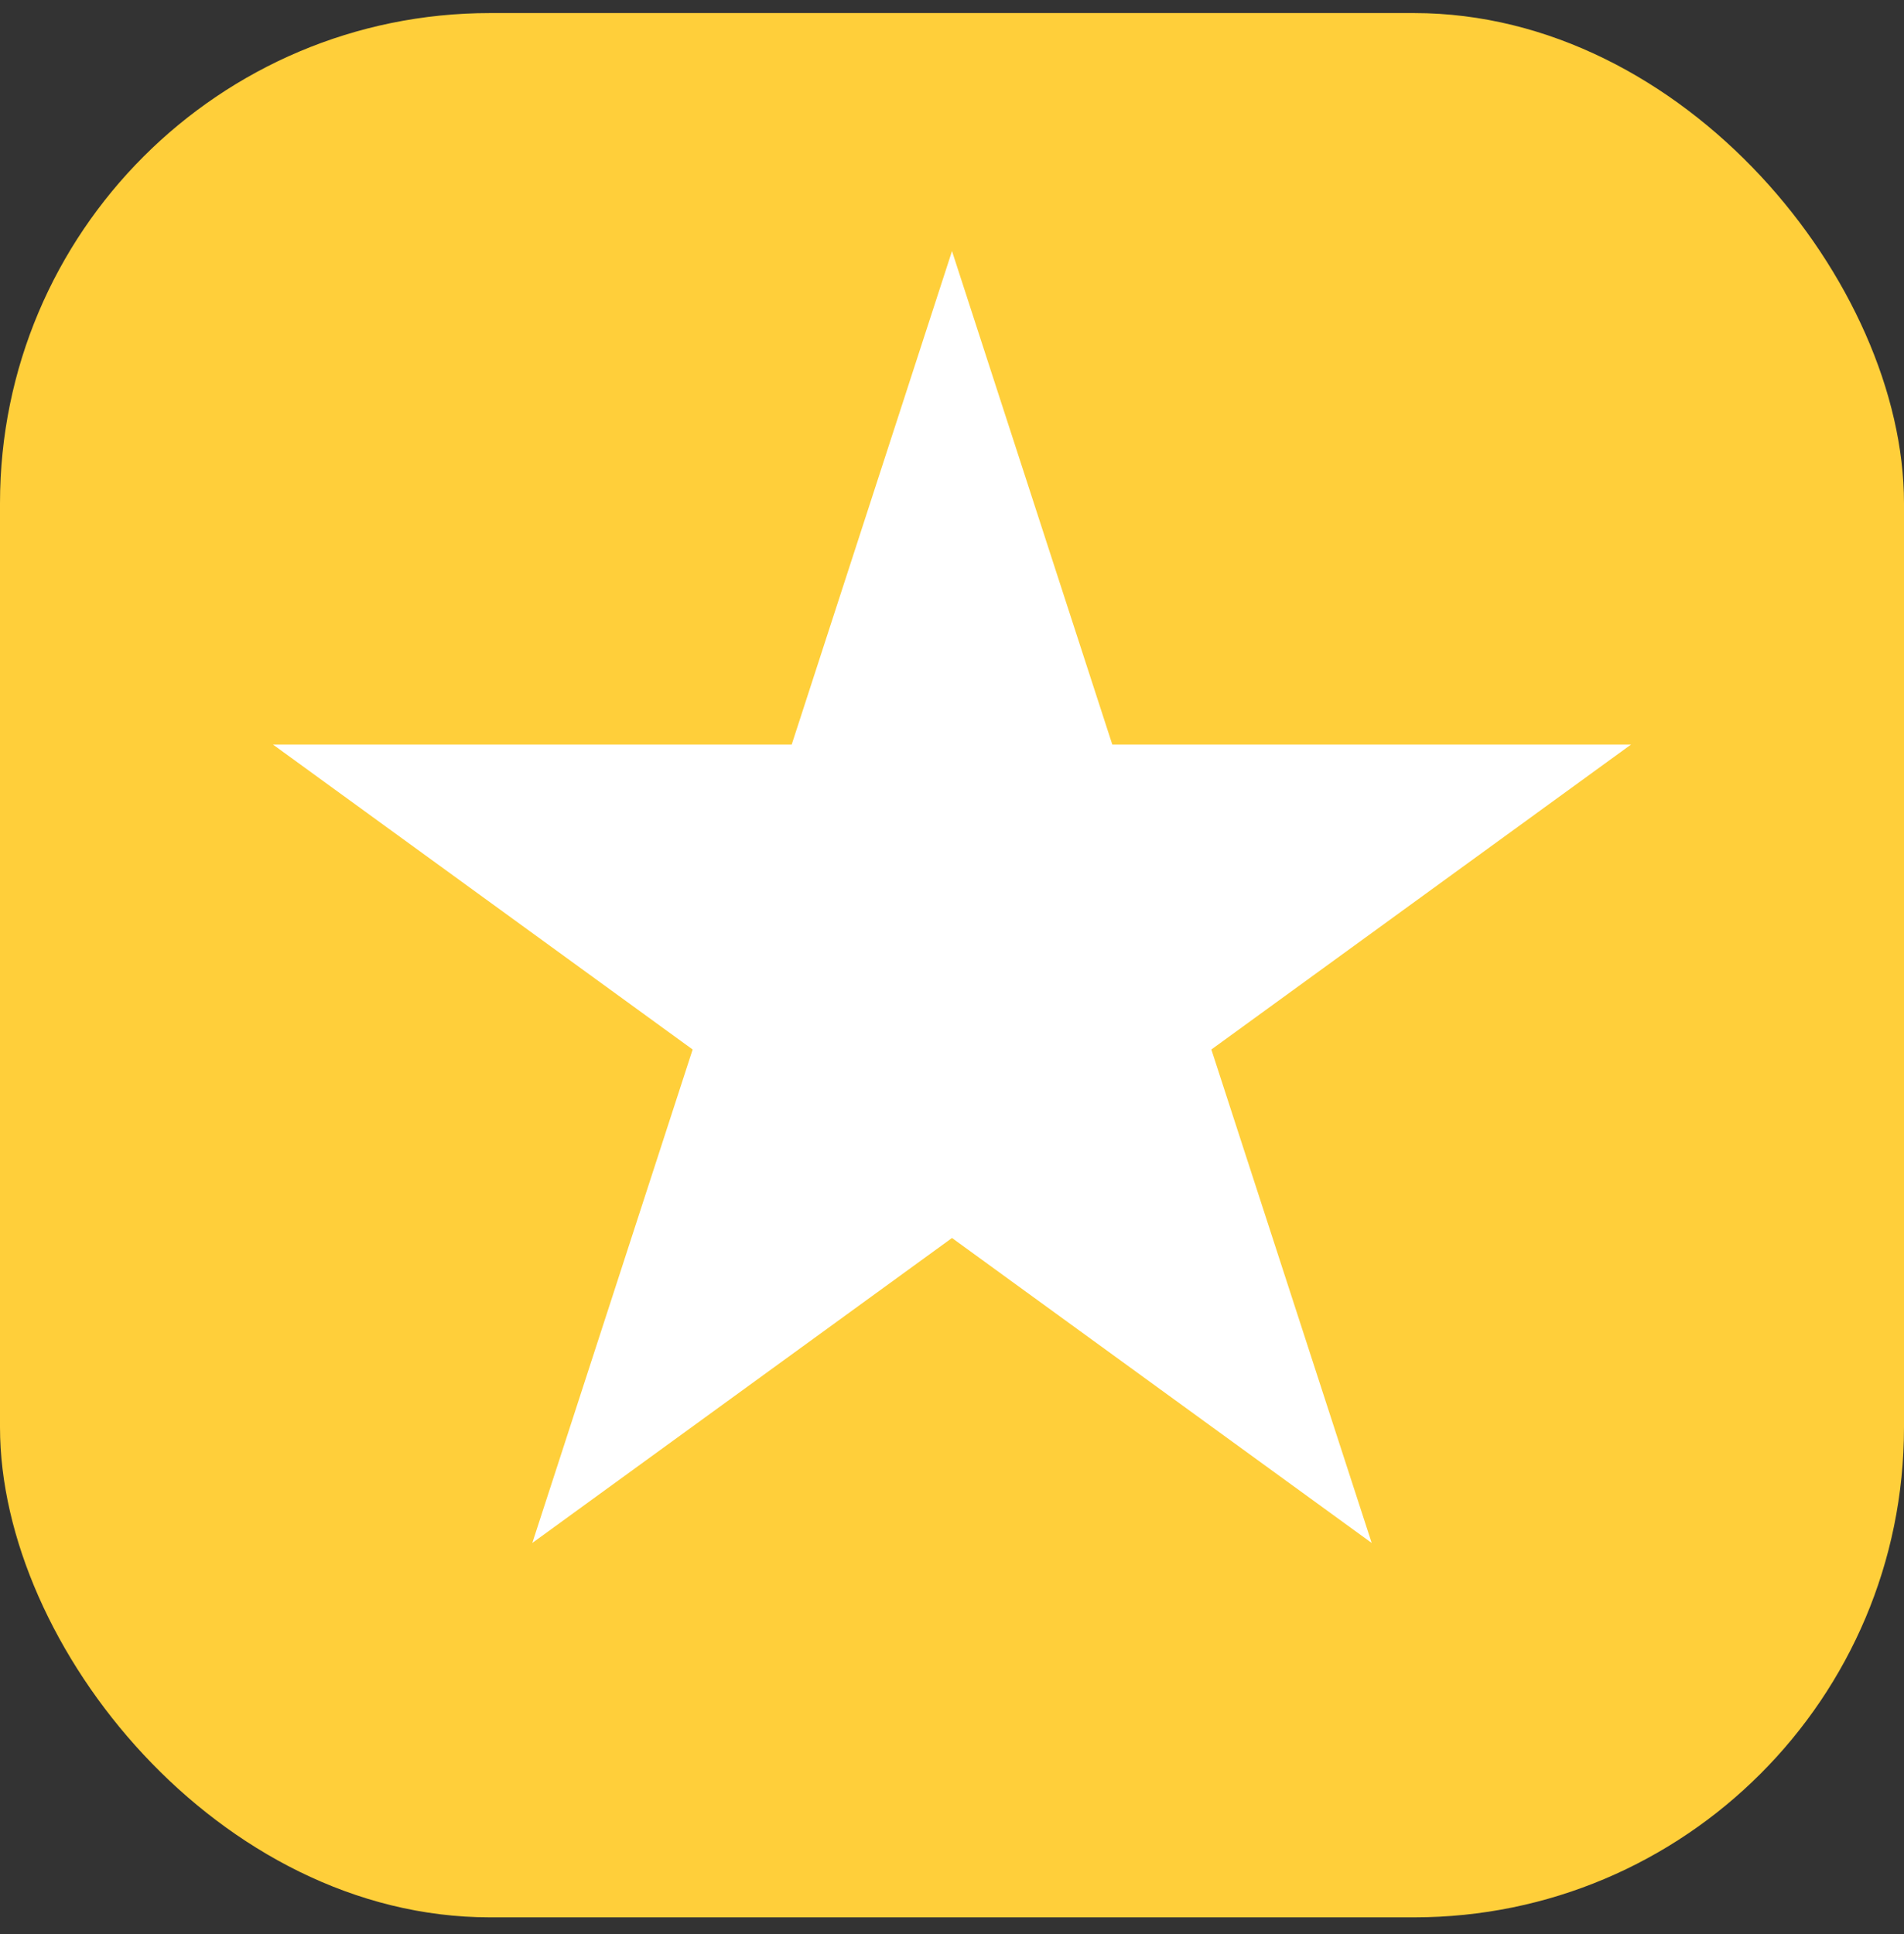
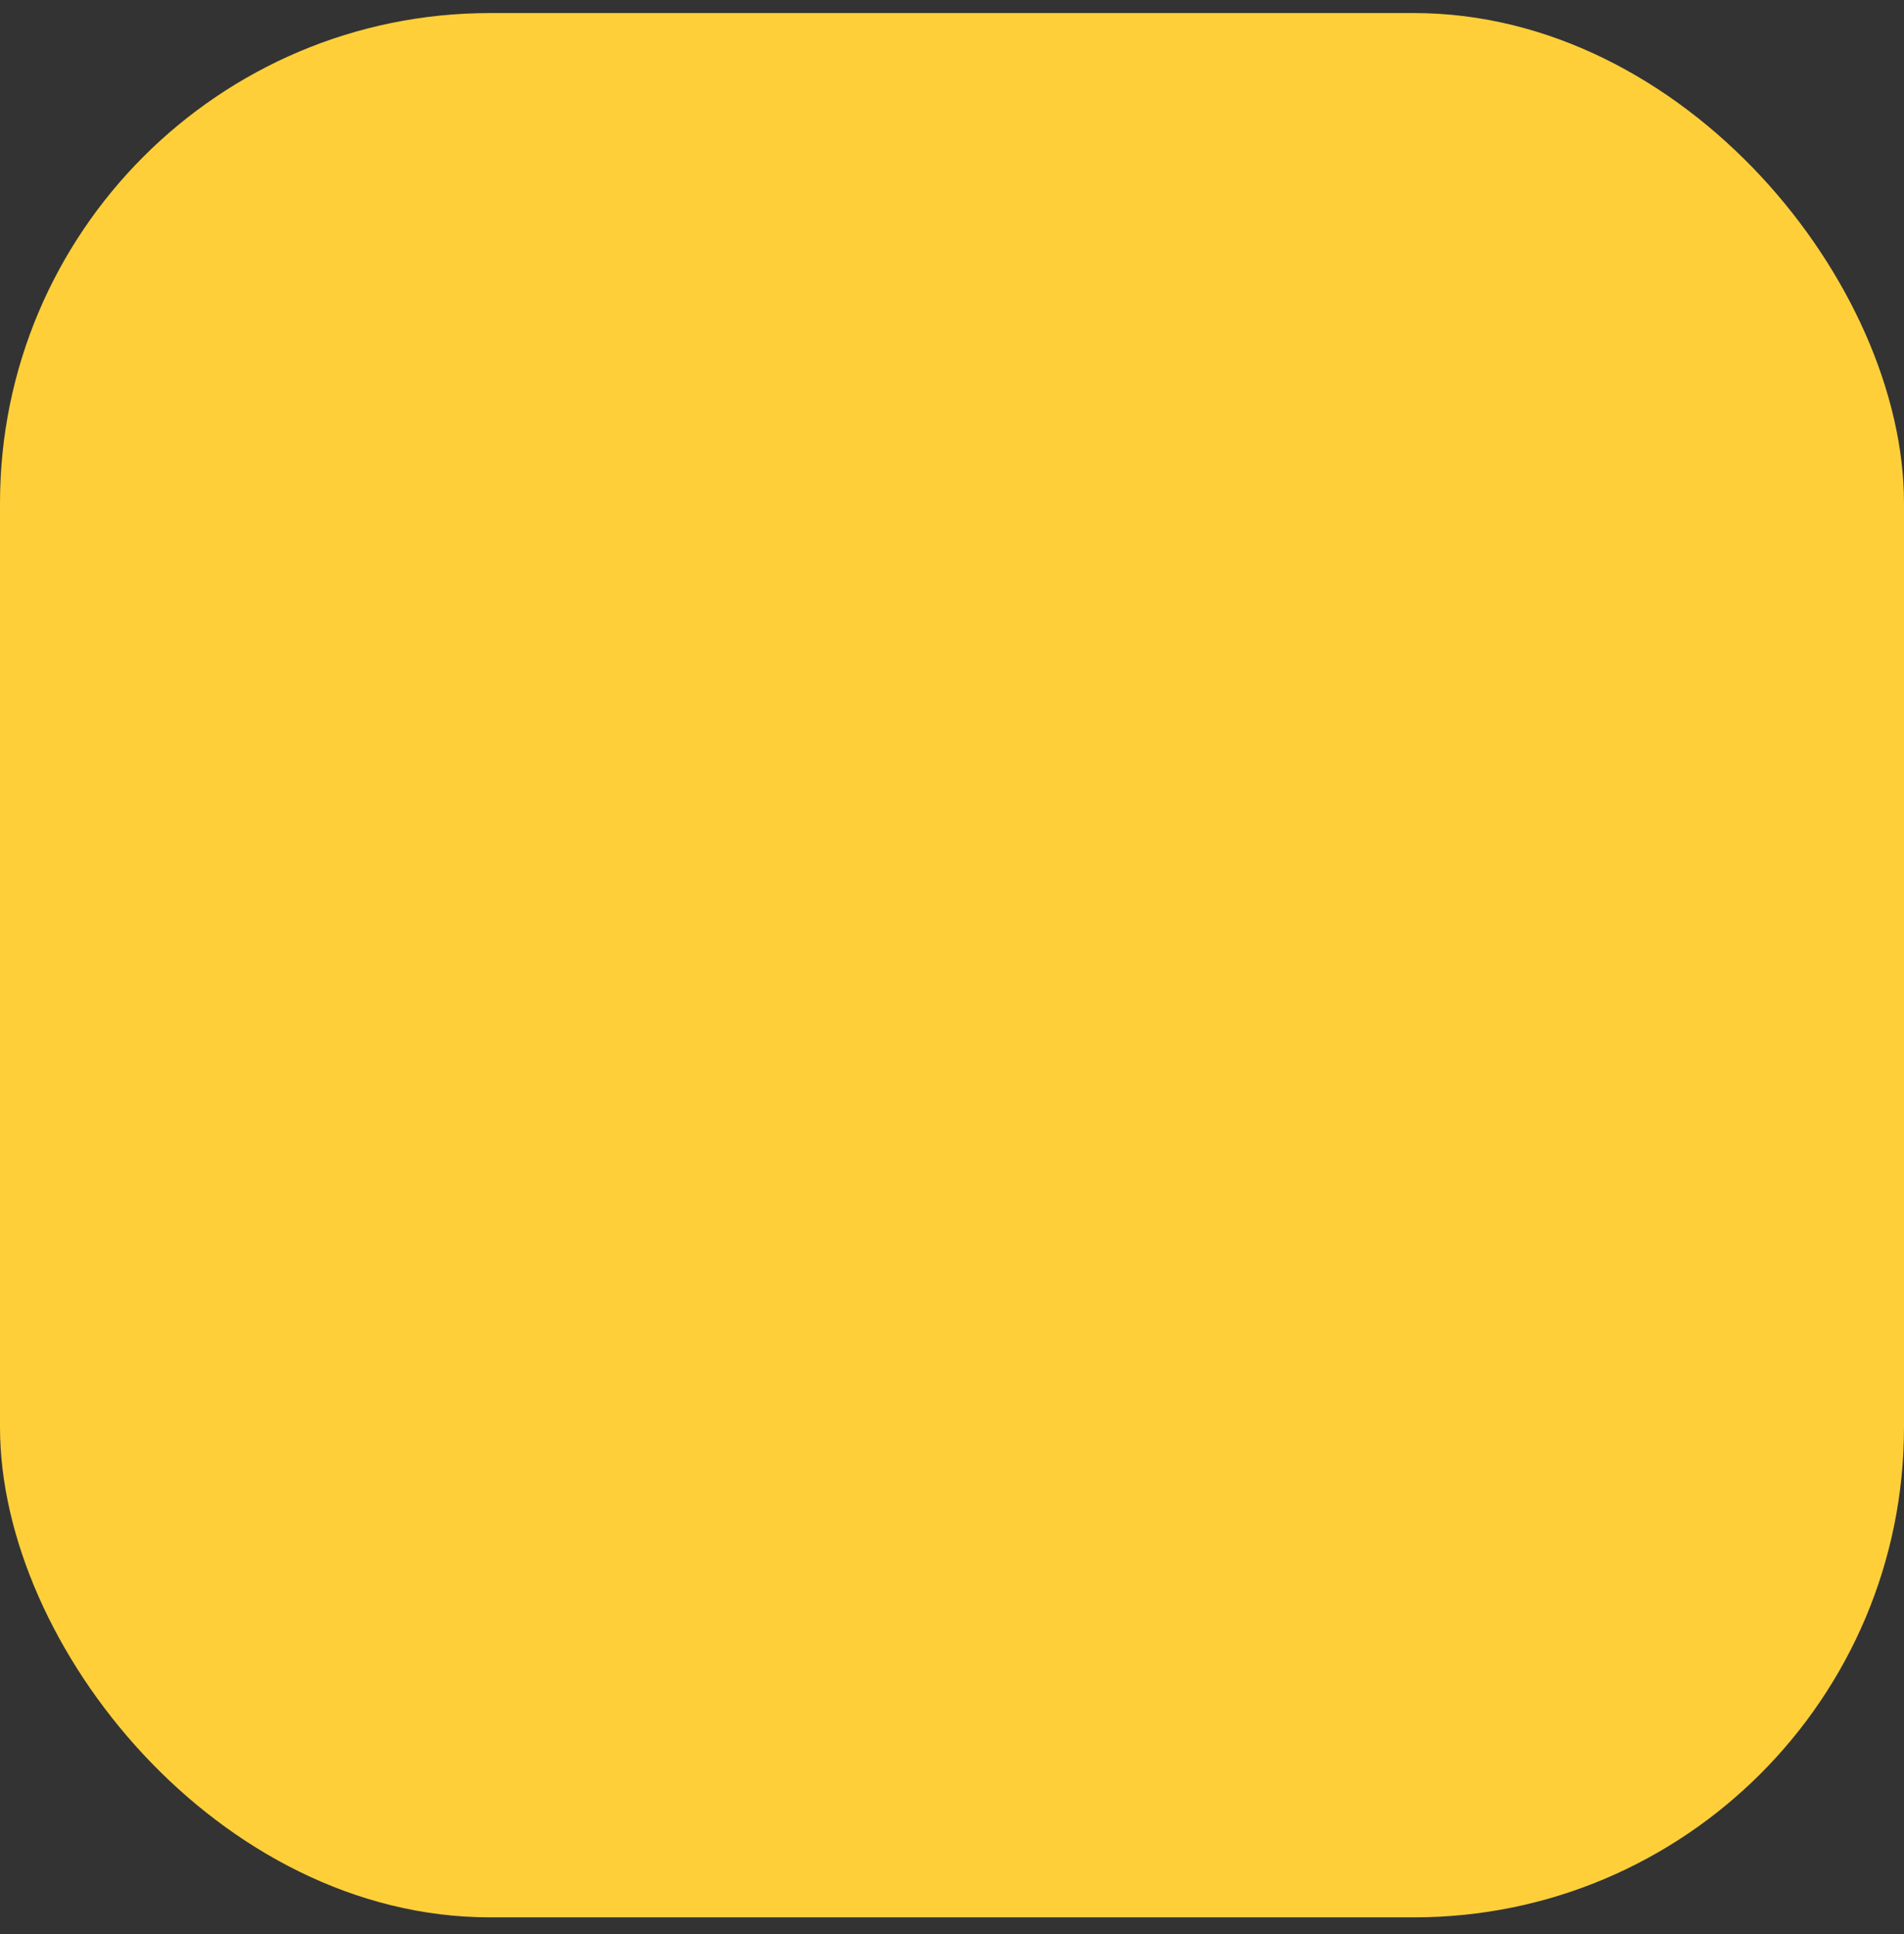
<svg xmlns="http://www.w3.org/2000/svg" width="64" height="65" viewBox="0 0 64 65" fill="none">
  <rect x="0" y="0" width="64" height="65" fill="#333333" stroke="none" />
  <rect y="0.439" width="64" height="64" rx="16.471" fill="#FFCF3A" />
-   <path d="M32 8.439L37.388 25.023H54.825L40.718 35.272L46.107 51.856L32 41.607L17.893 51.856L23.282 35.272L9.175 25.023H26.612L32 8.439Z" fill="white" />
</svg>